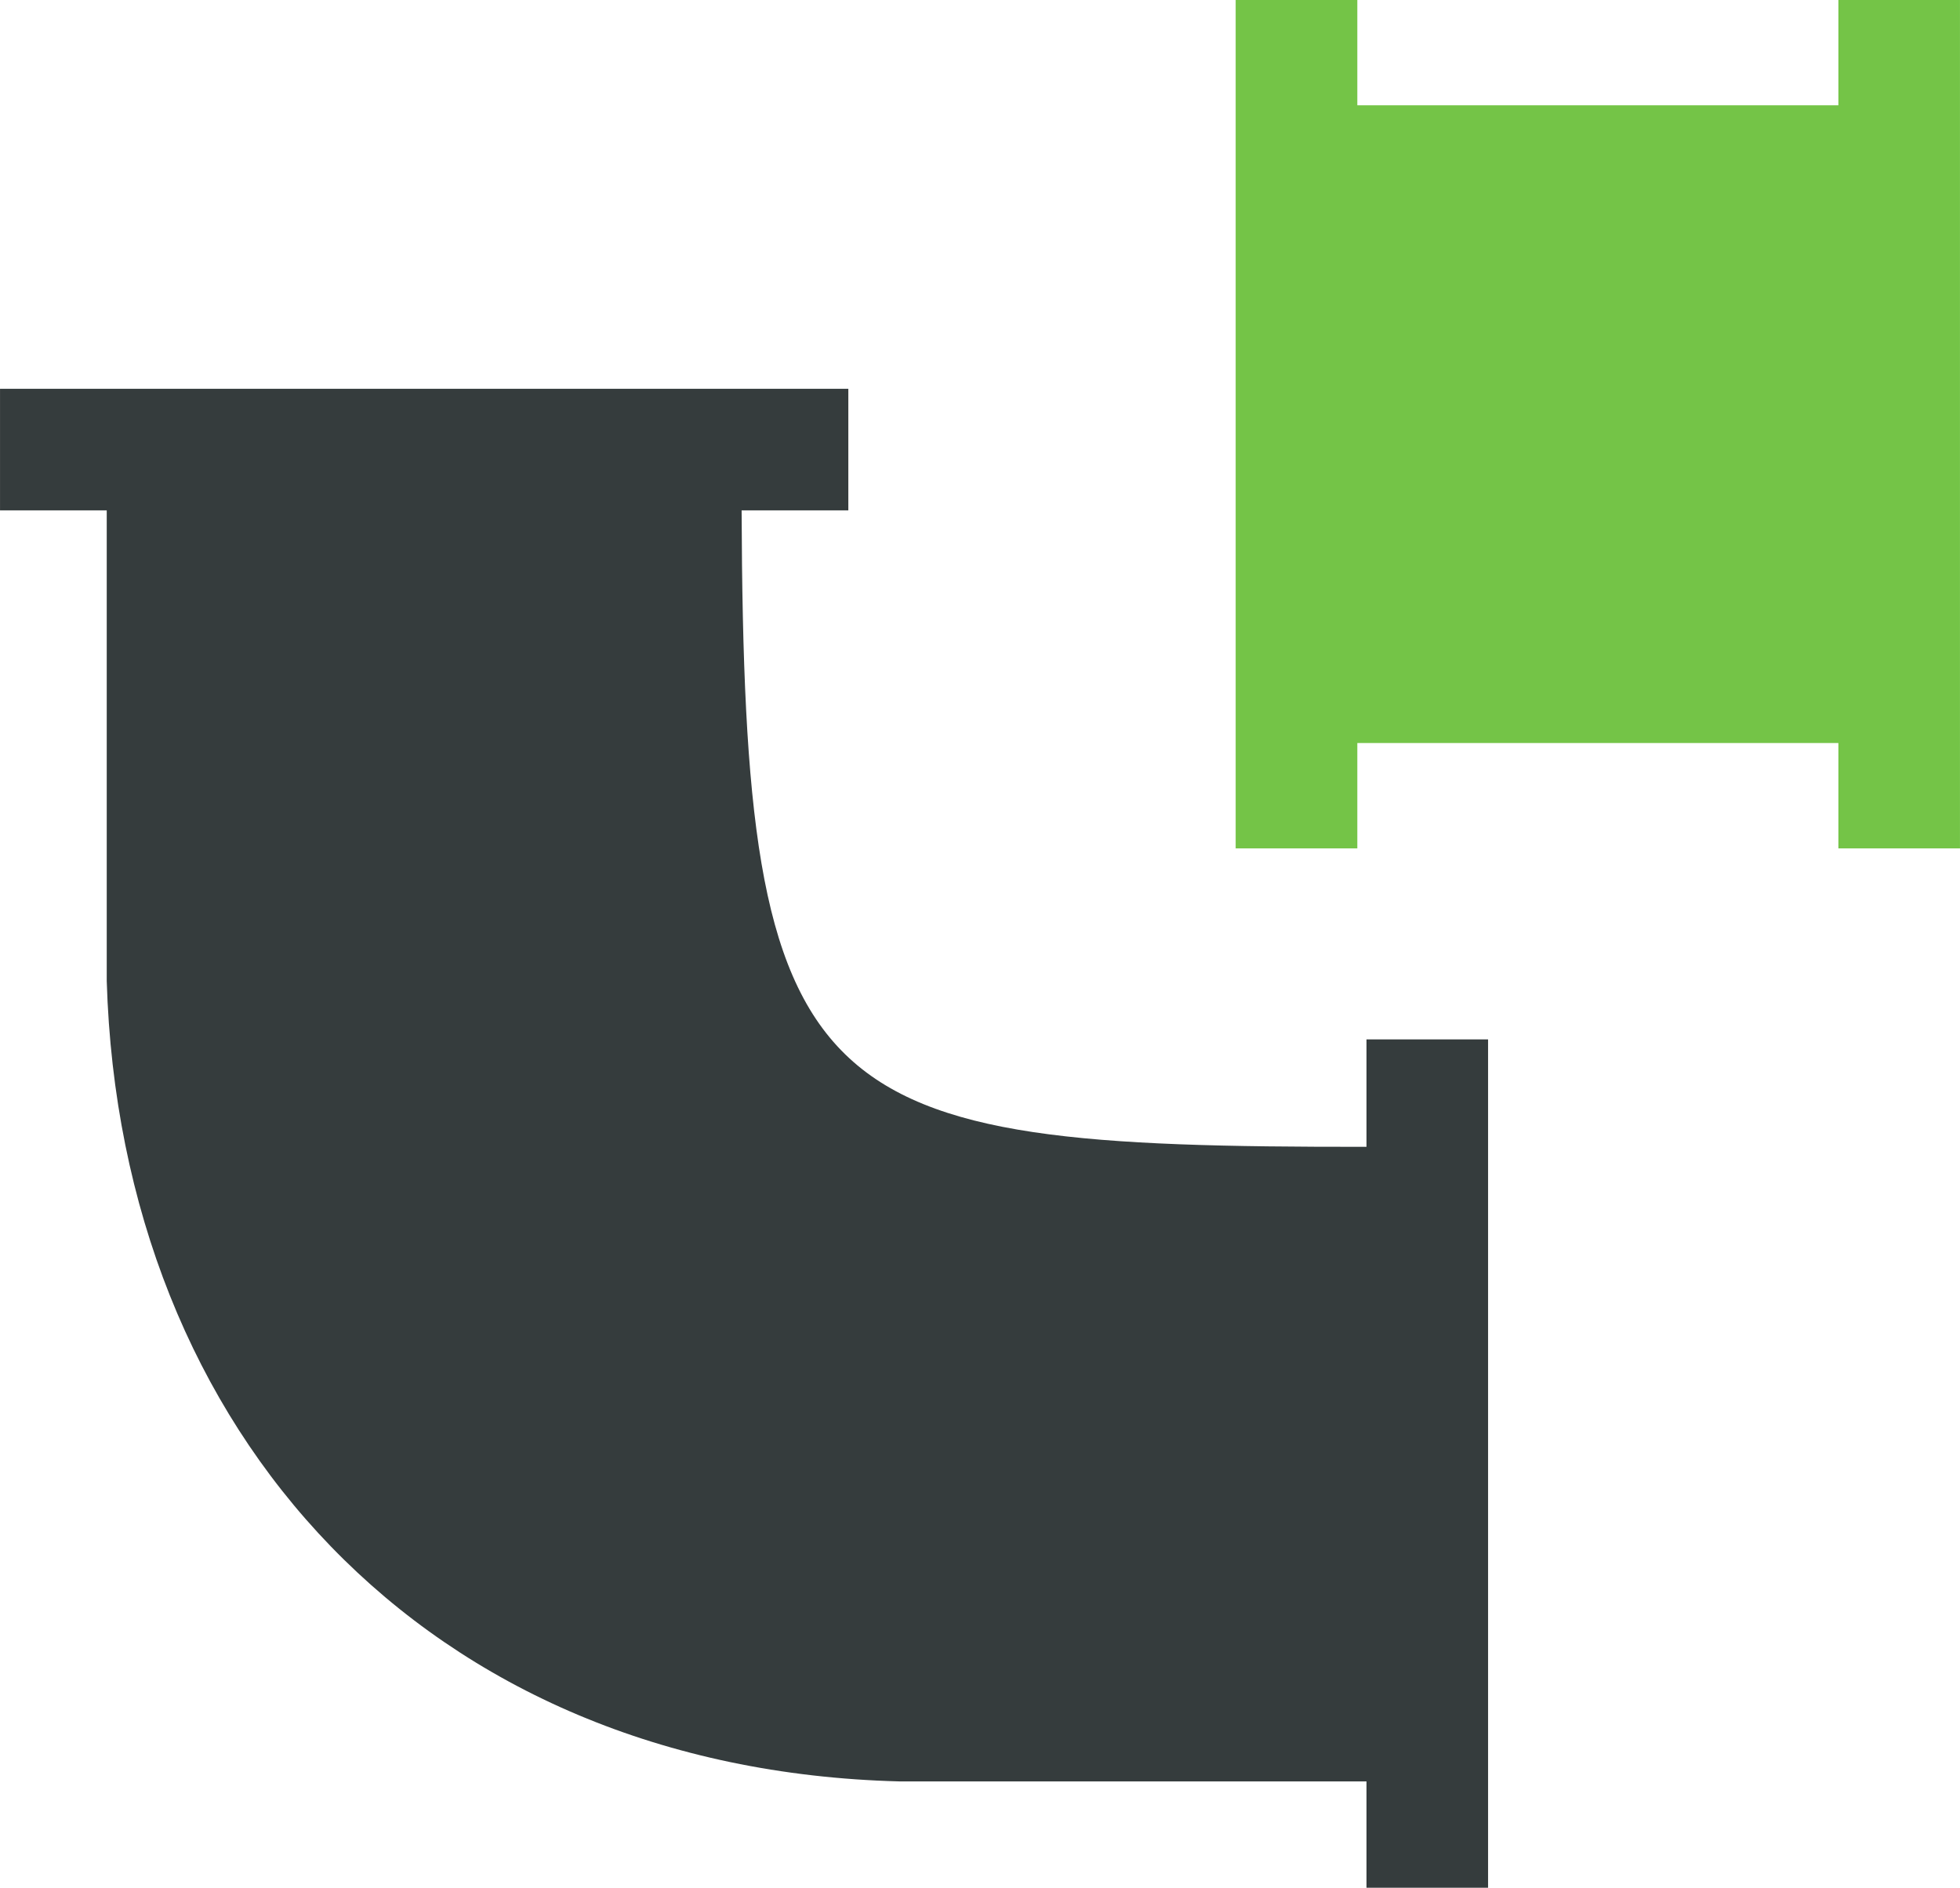
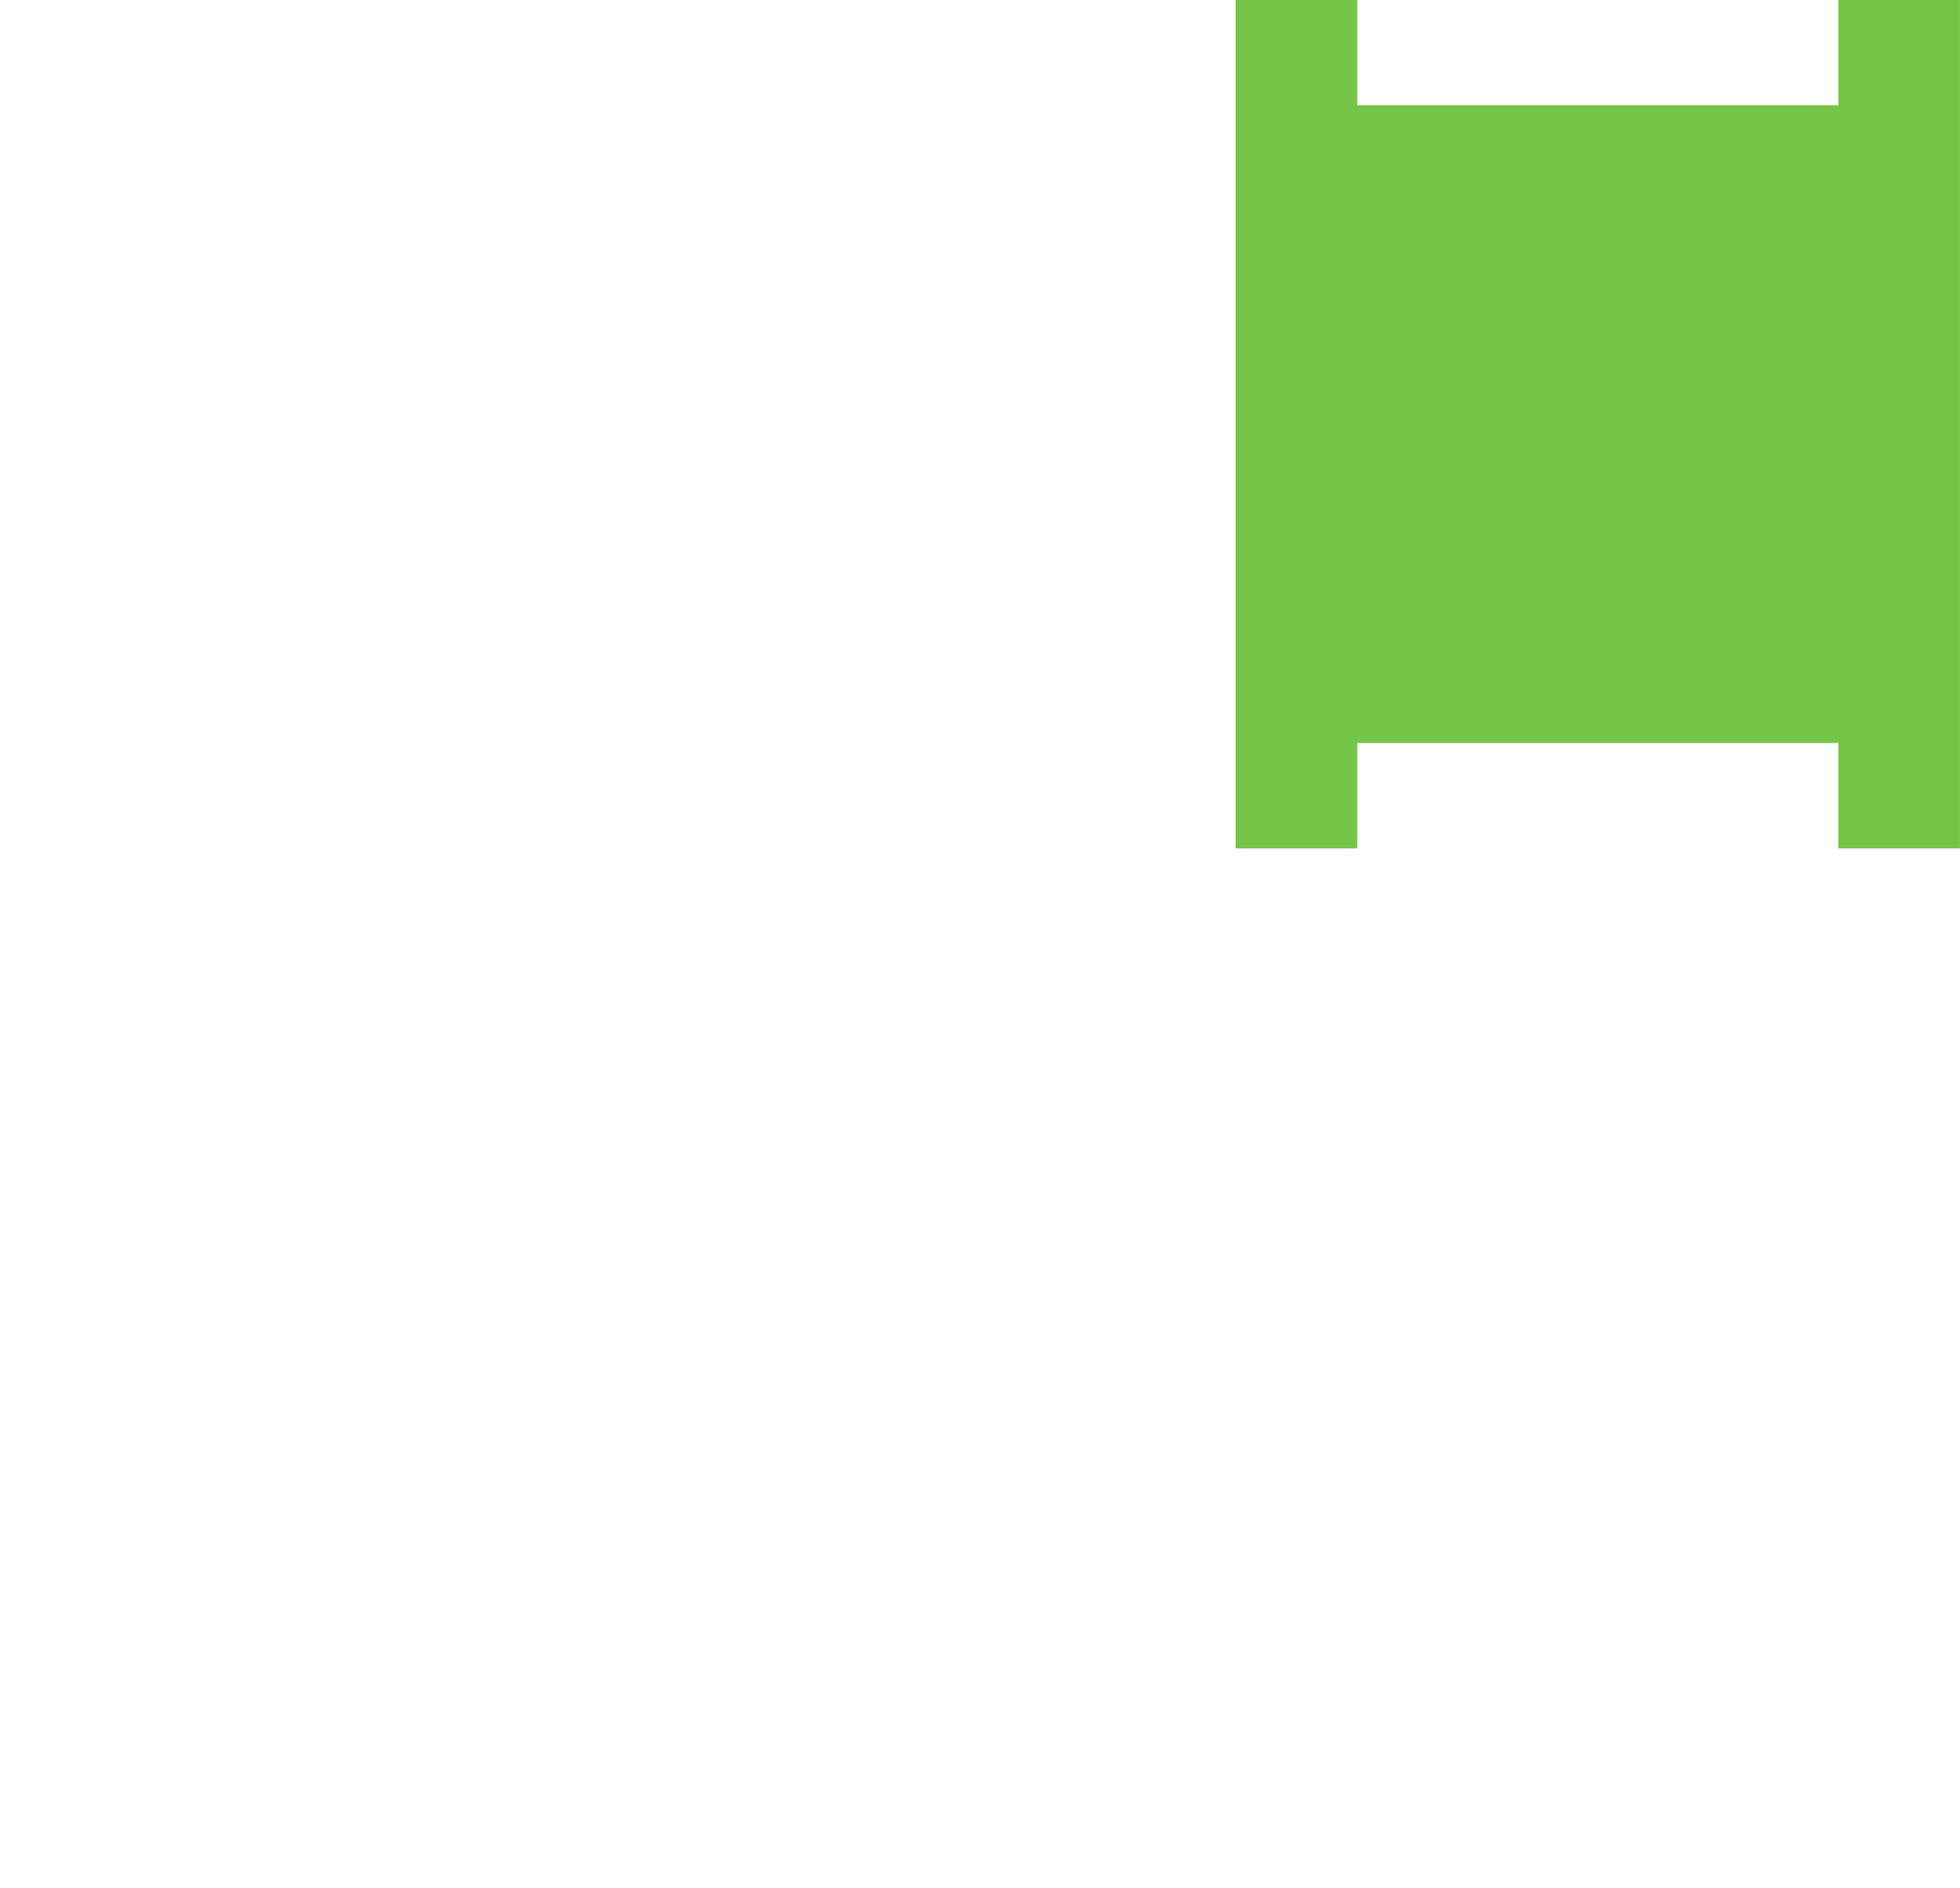
<svg xmlns="http://www.w3.org/2000/svg" width="87.886" height="84.643" viewBox="0 0 87.886 84.643">
  <defs>
    <clipPath id="clip-path">
-       <path id="Pfad_565" data-name="Pfad 565" d="M0,46.857H87.886V-37.786H0Z" transform="translate(0 37.786)" fill="none" />
-     </clipPath>
+       </clipPath>
  </defs>
  <g id="Gruppe_2198" data-name="Gruppe 2198" transform="translate(-475.113 -2299.159)">
    <g id="Gruppe_2197" data-name="Gruppe 2197">
      <g id="Gruppe_1747" data-name="Gruppe 1747" transform="translate(475.113 2299.159)" clip-path="url(#clip-path)">
        <g id="Gruppe_1746" data-name="Gruppe 1746" transform="translate(0.001 17.432)">
-           <path id="Pfad_564" data-name="Pfad 564" d="M33.919,16.148v4.818C8.824,20.987,6,19.376,5.9-7.57h4.785v-5.452H-27.353V-7.57h4.785v21.1c.609,20.324,14.363,35.339,35.53,35.888H33.919v4.769h5.452V16.148Z" transform="translate(27.353 13.022)" fill="#353c3d" />
-         </g>
+           </g>
      </g>
      <g id="Gruppe_1748" data-name="Gruppe 1748" transform="translate(530.52 2299.16)">
        <path id="Pfad_566" data-name="Pfad 566" d="M14.961,0V4.72H-6.61V0h-5.455V38.038H-6.61V33.314H14.961v4.724h5.452V0Z" transform="translate(12.065)" fill="#74c447" />
      </g>
    </g>
  </g>
</svg>